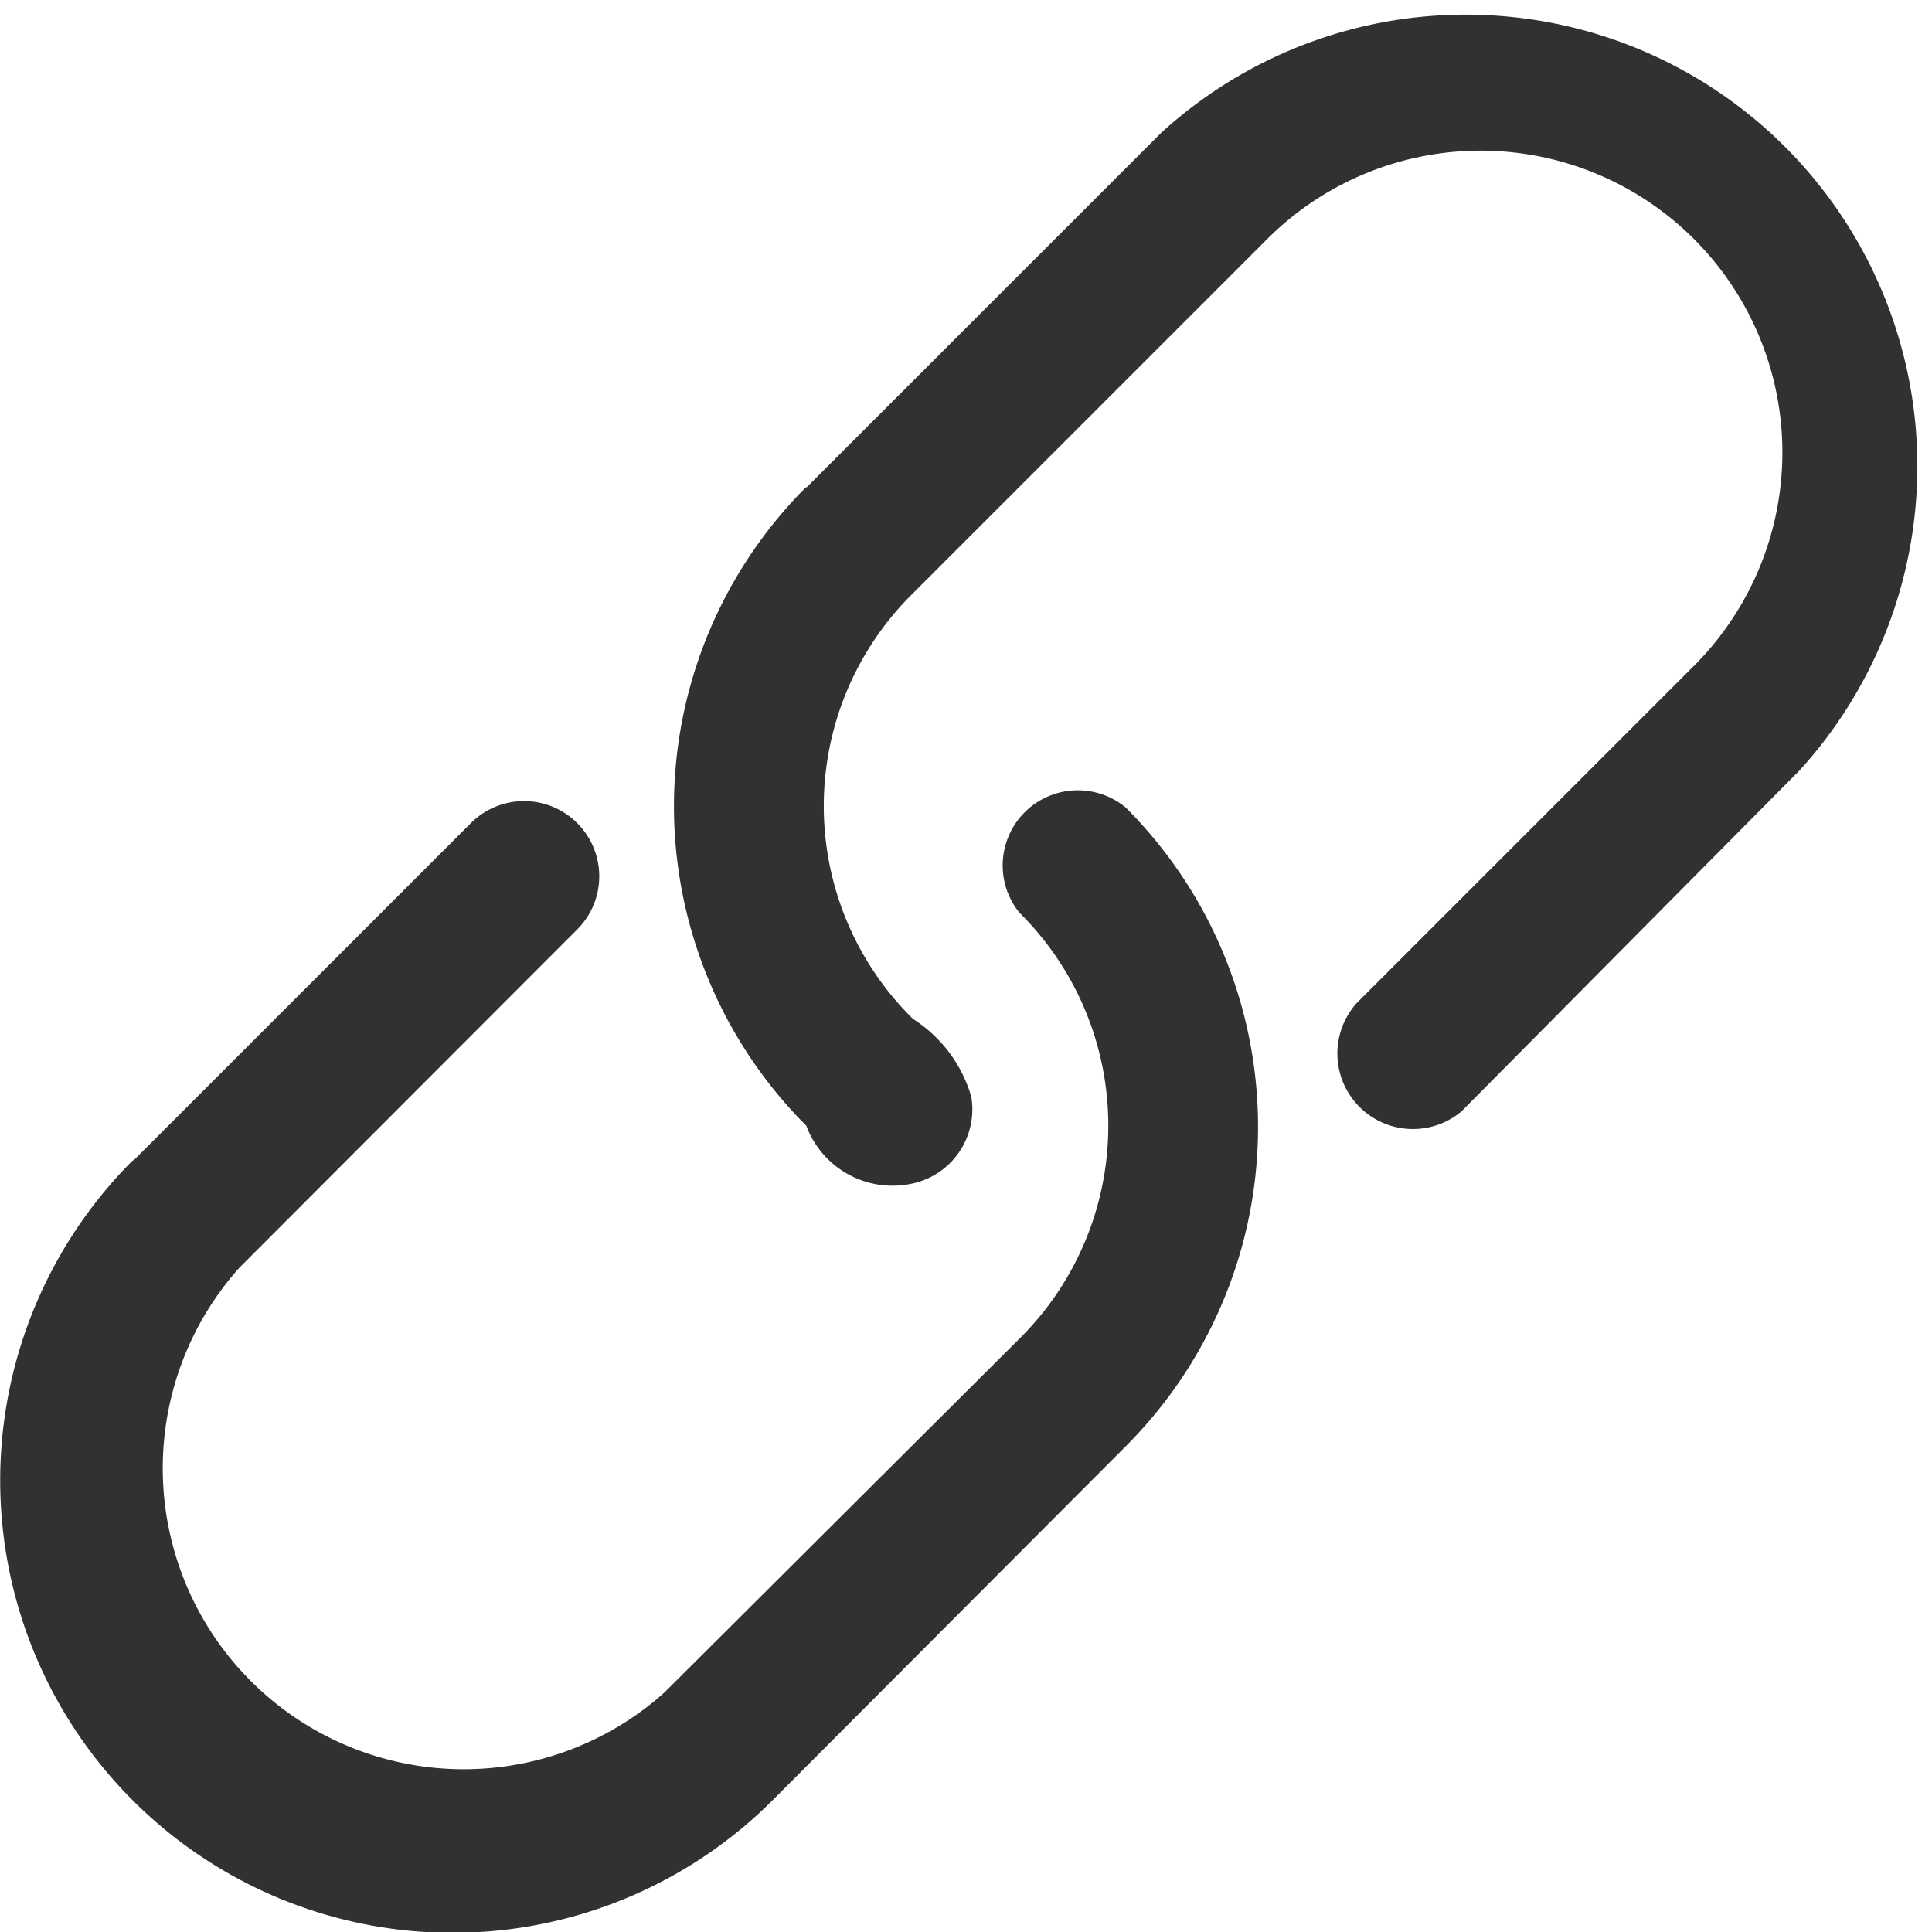
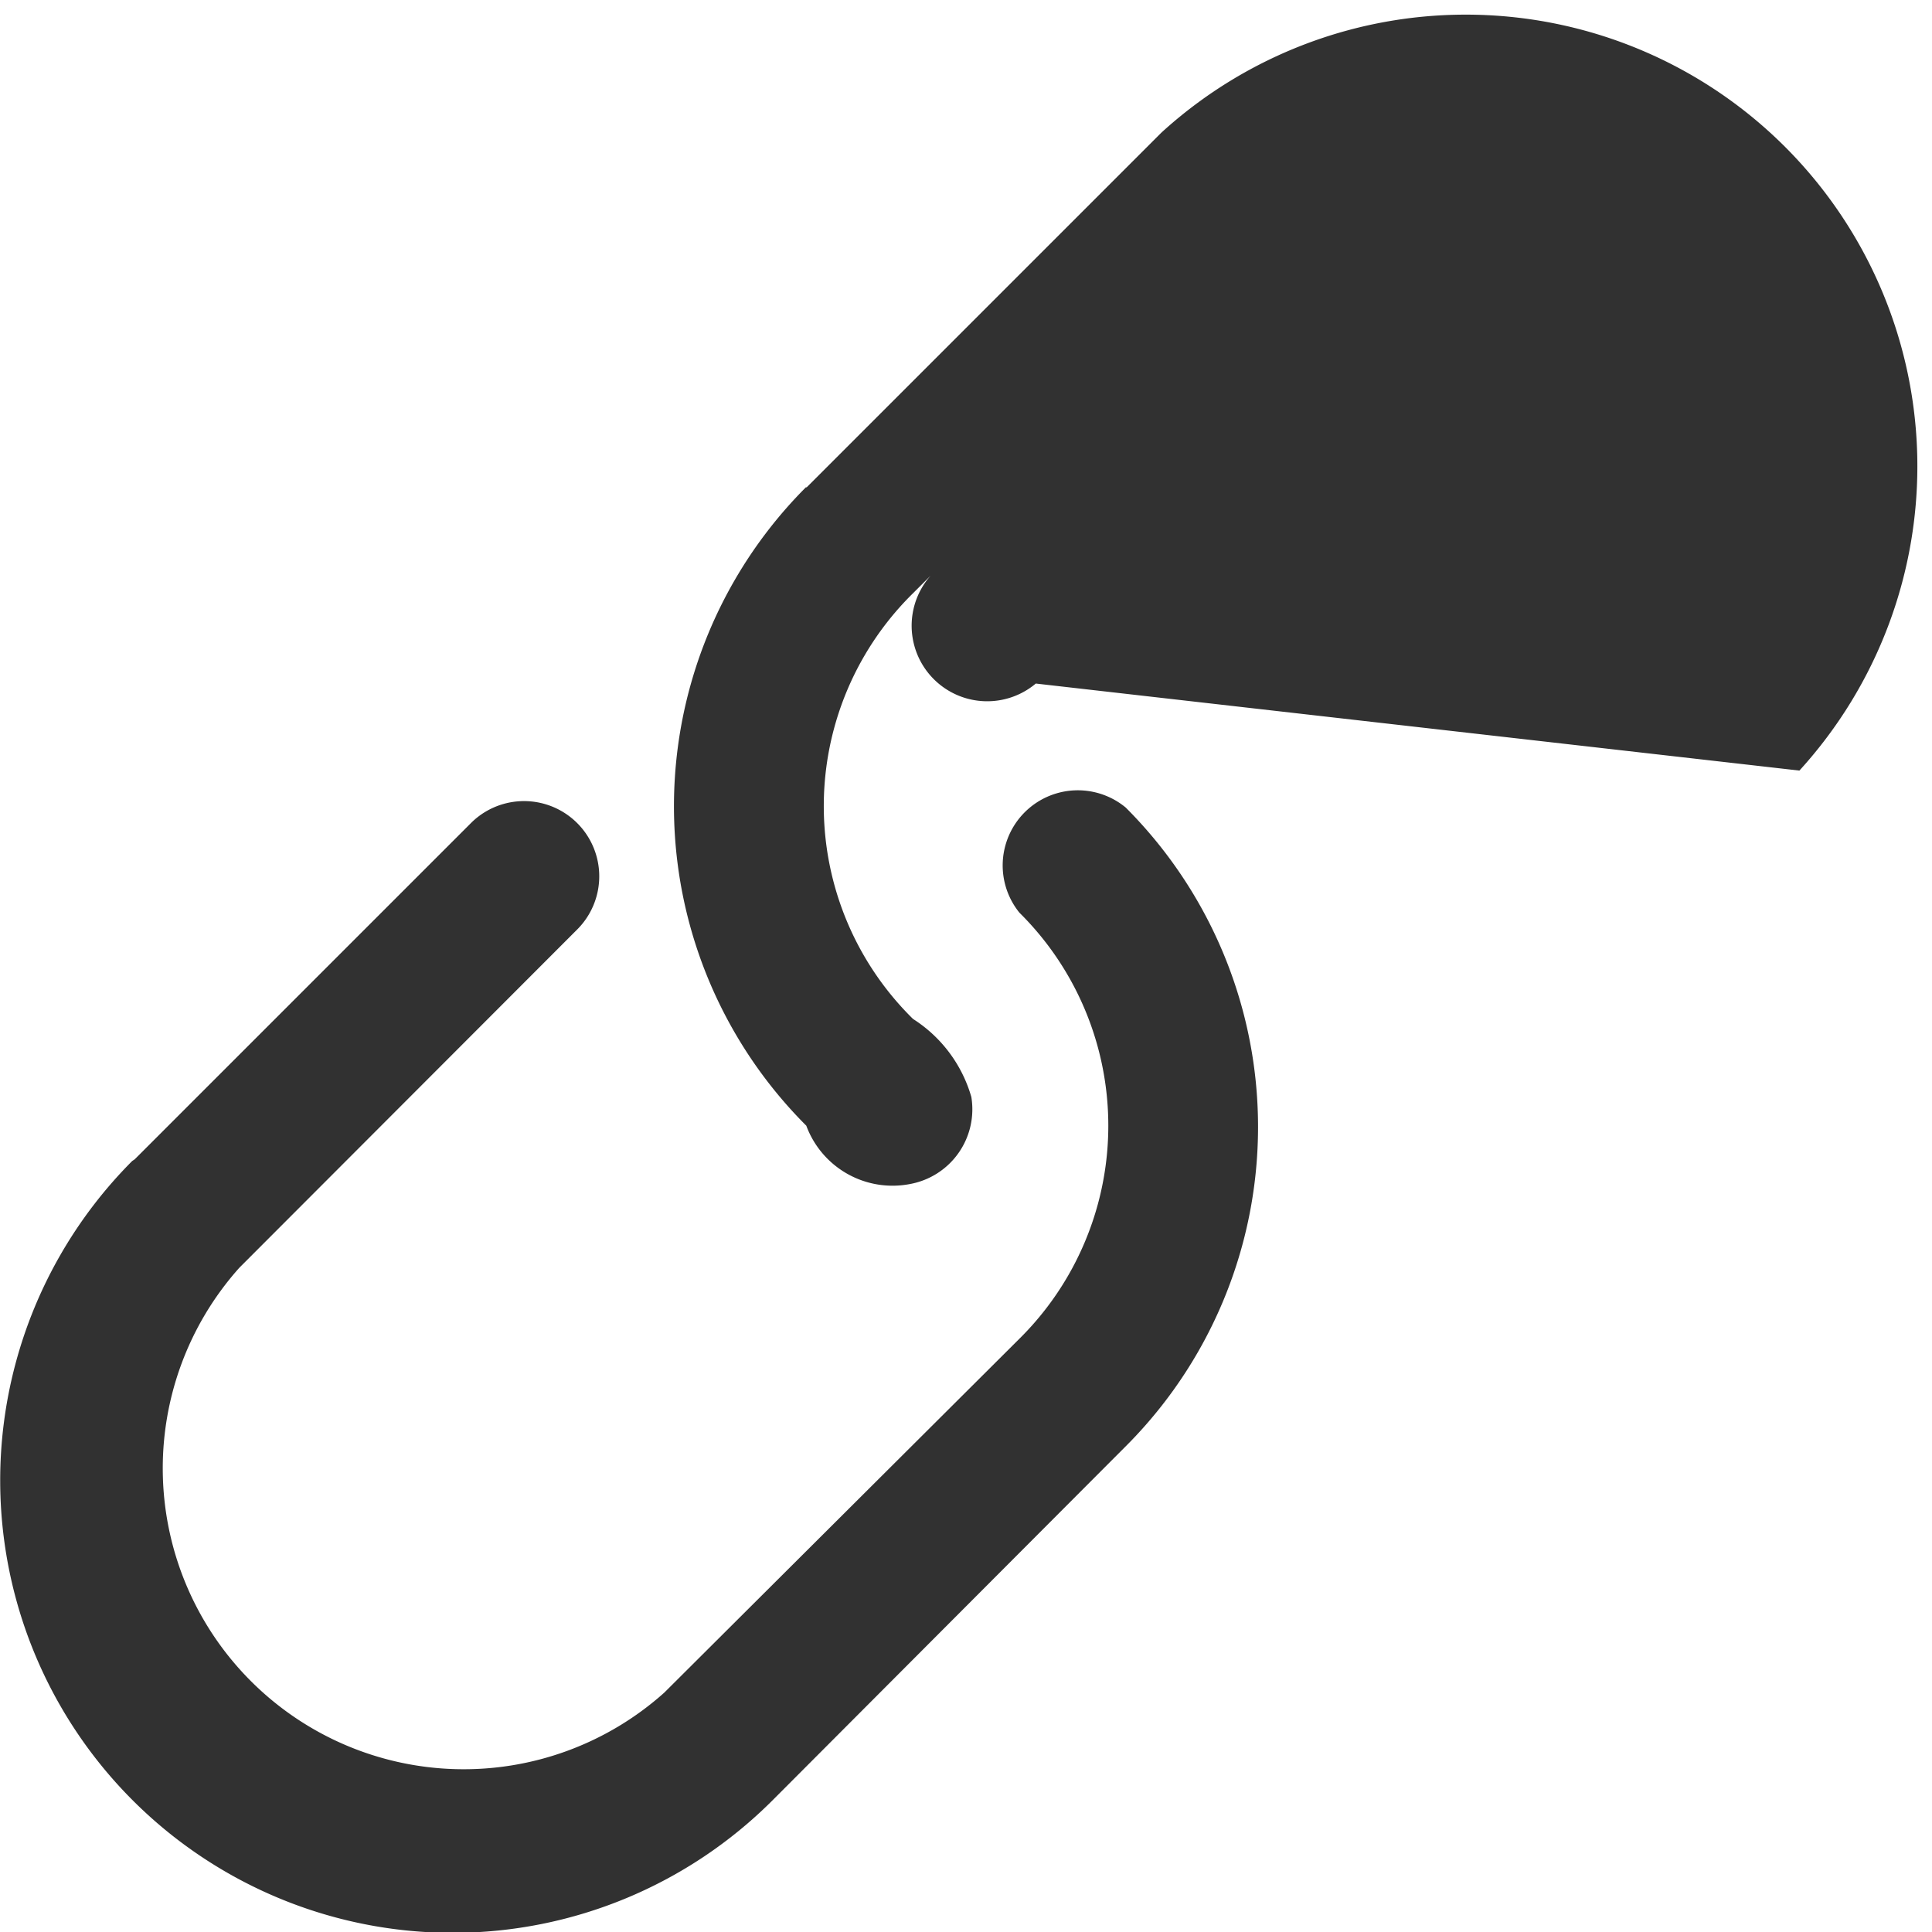
<svg xmlns="http://www.w3.org/2000/svg" id="Ebene_30" data-name="Ebene 30" viewBox="0 0 47.06 47.06">
  <title>Link_allgemein</title>
-   <path d="M34.39,60.05A11,11,0,0,0,50,75.61L58.59,67a11,11,0,0,0,0-15.56A1.83,1.83,0,0,0,56,54a7.3,7.3,0,0,1,0,10.38L47.35,73A7.33,7.33,0,0,1,37,62.65l8.21-8.22a1.83,1.83,0,0,0-2.55-2.63l0,0-8.21,8.21ZM50.81,43.63a11,11,0,0,0,0,15.56,2.24,2.24,0,0,0,2.53,1.42,1.85,1.85,0,0,0,1.49-2.12,3.35,3.35,0,0,0-1.42-1.9,7.27,7.27,0,0,1,0-10.37l8.64-8.64A7.33,7.33,0,0,1,72.42,48l-8.21,8.21a1.84,1.84,0,0,0,2.56,2.63l0,0L75,50.54A11,11,0,0,0,59.46,35l-8.65,8.65Z" transform="translate(-31.17 -31.77)" fill="#313131" />
+   <path d="M34.39,60.05A11,11,0,0,0,50,75.61L58.59,67a11,11,0,0,0,0-15.56A1.83,1.83,0,0,0,56,54a7.3,7.3,0,0,1,0,10.38L47.35,73A7.33,7.33,0,0,1,37,62.65l8.21-8.22a1.83,1.83,0,0,0-2.55-2.63l0,0-8.21,8.21ZM50.81,43.63a11,11,0,0,0,0,15.56,2.24,2.24,0,0,0,2.53,1.42,1.85,1.85,0,0,0,1.49-2.12,3.35,3.35,0,0,0-1.42-1.9,7.27,7.27,0,0,1,0-10.37l8.64-8.64l-8.21,8.21a1.84,1.84,0,0,0,2.56,2.63l0,0L75,50.54A11,11,0,0,0,59.46,35l-8.65,8.65Z" transform="translate(-31.17 -31.77)" fill="#313131" />
</svg>